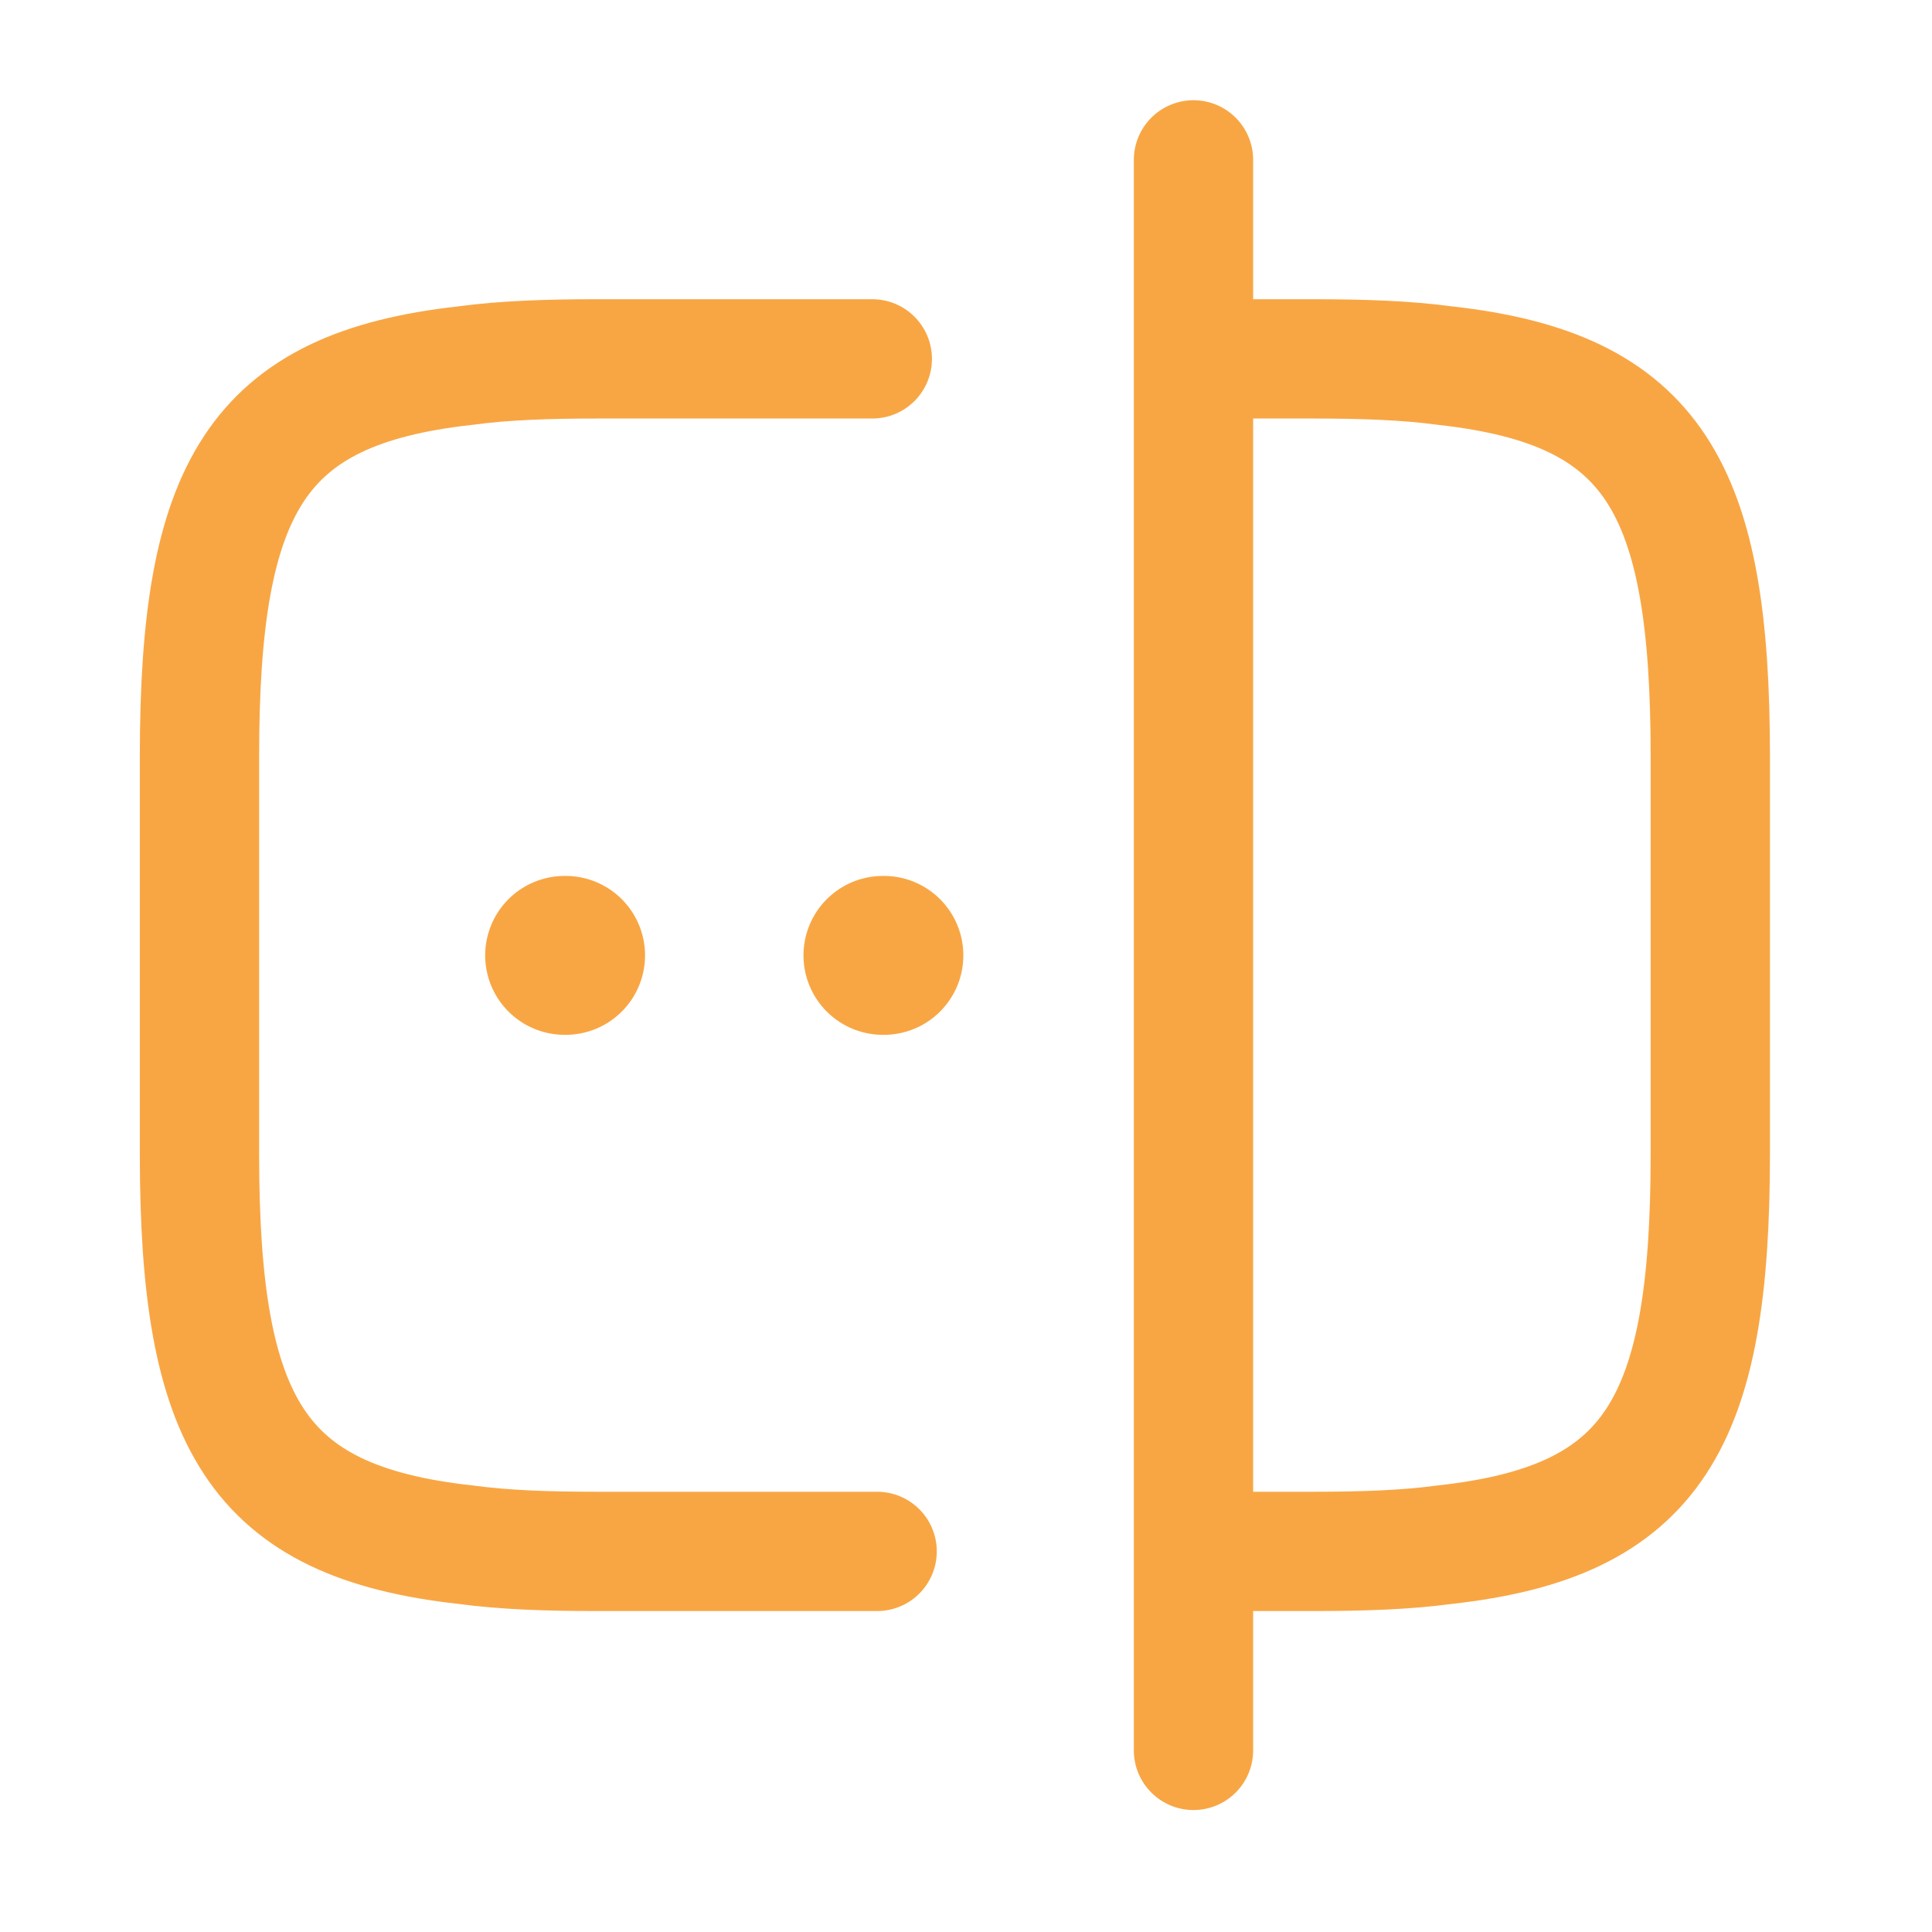
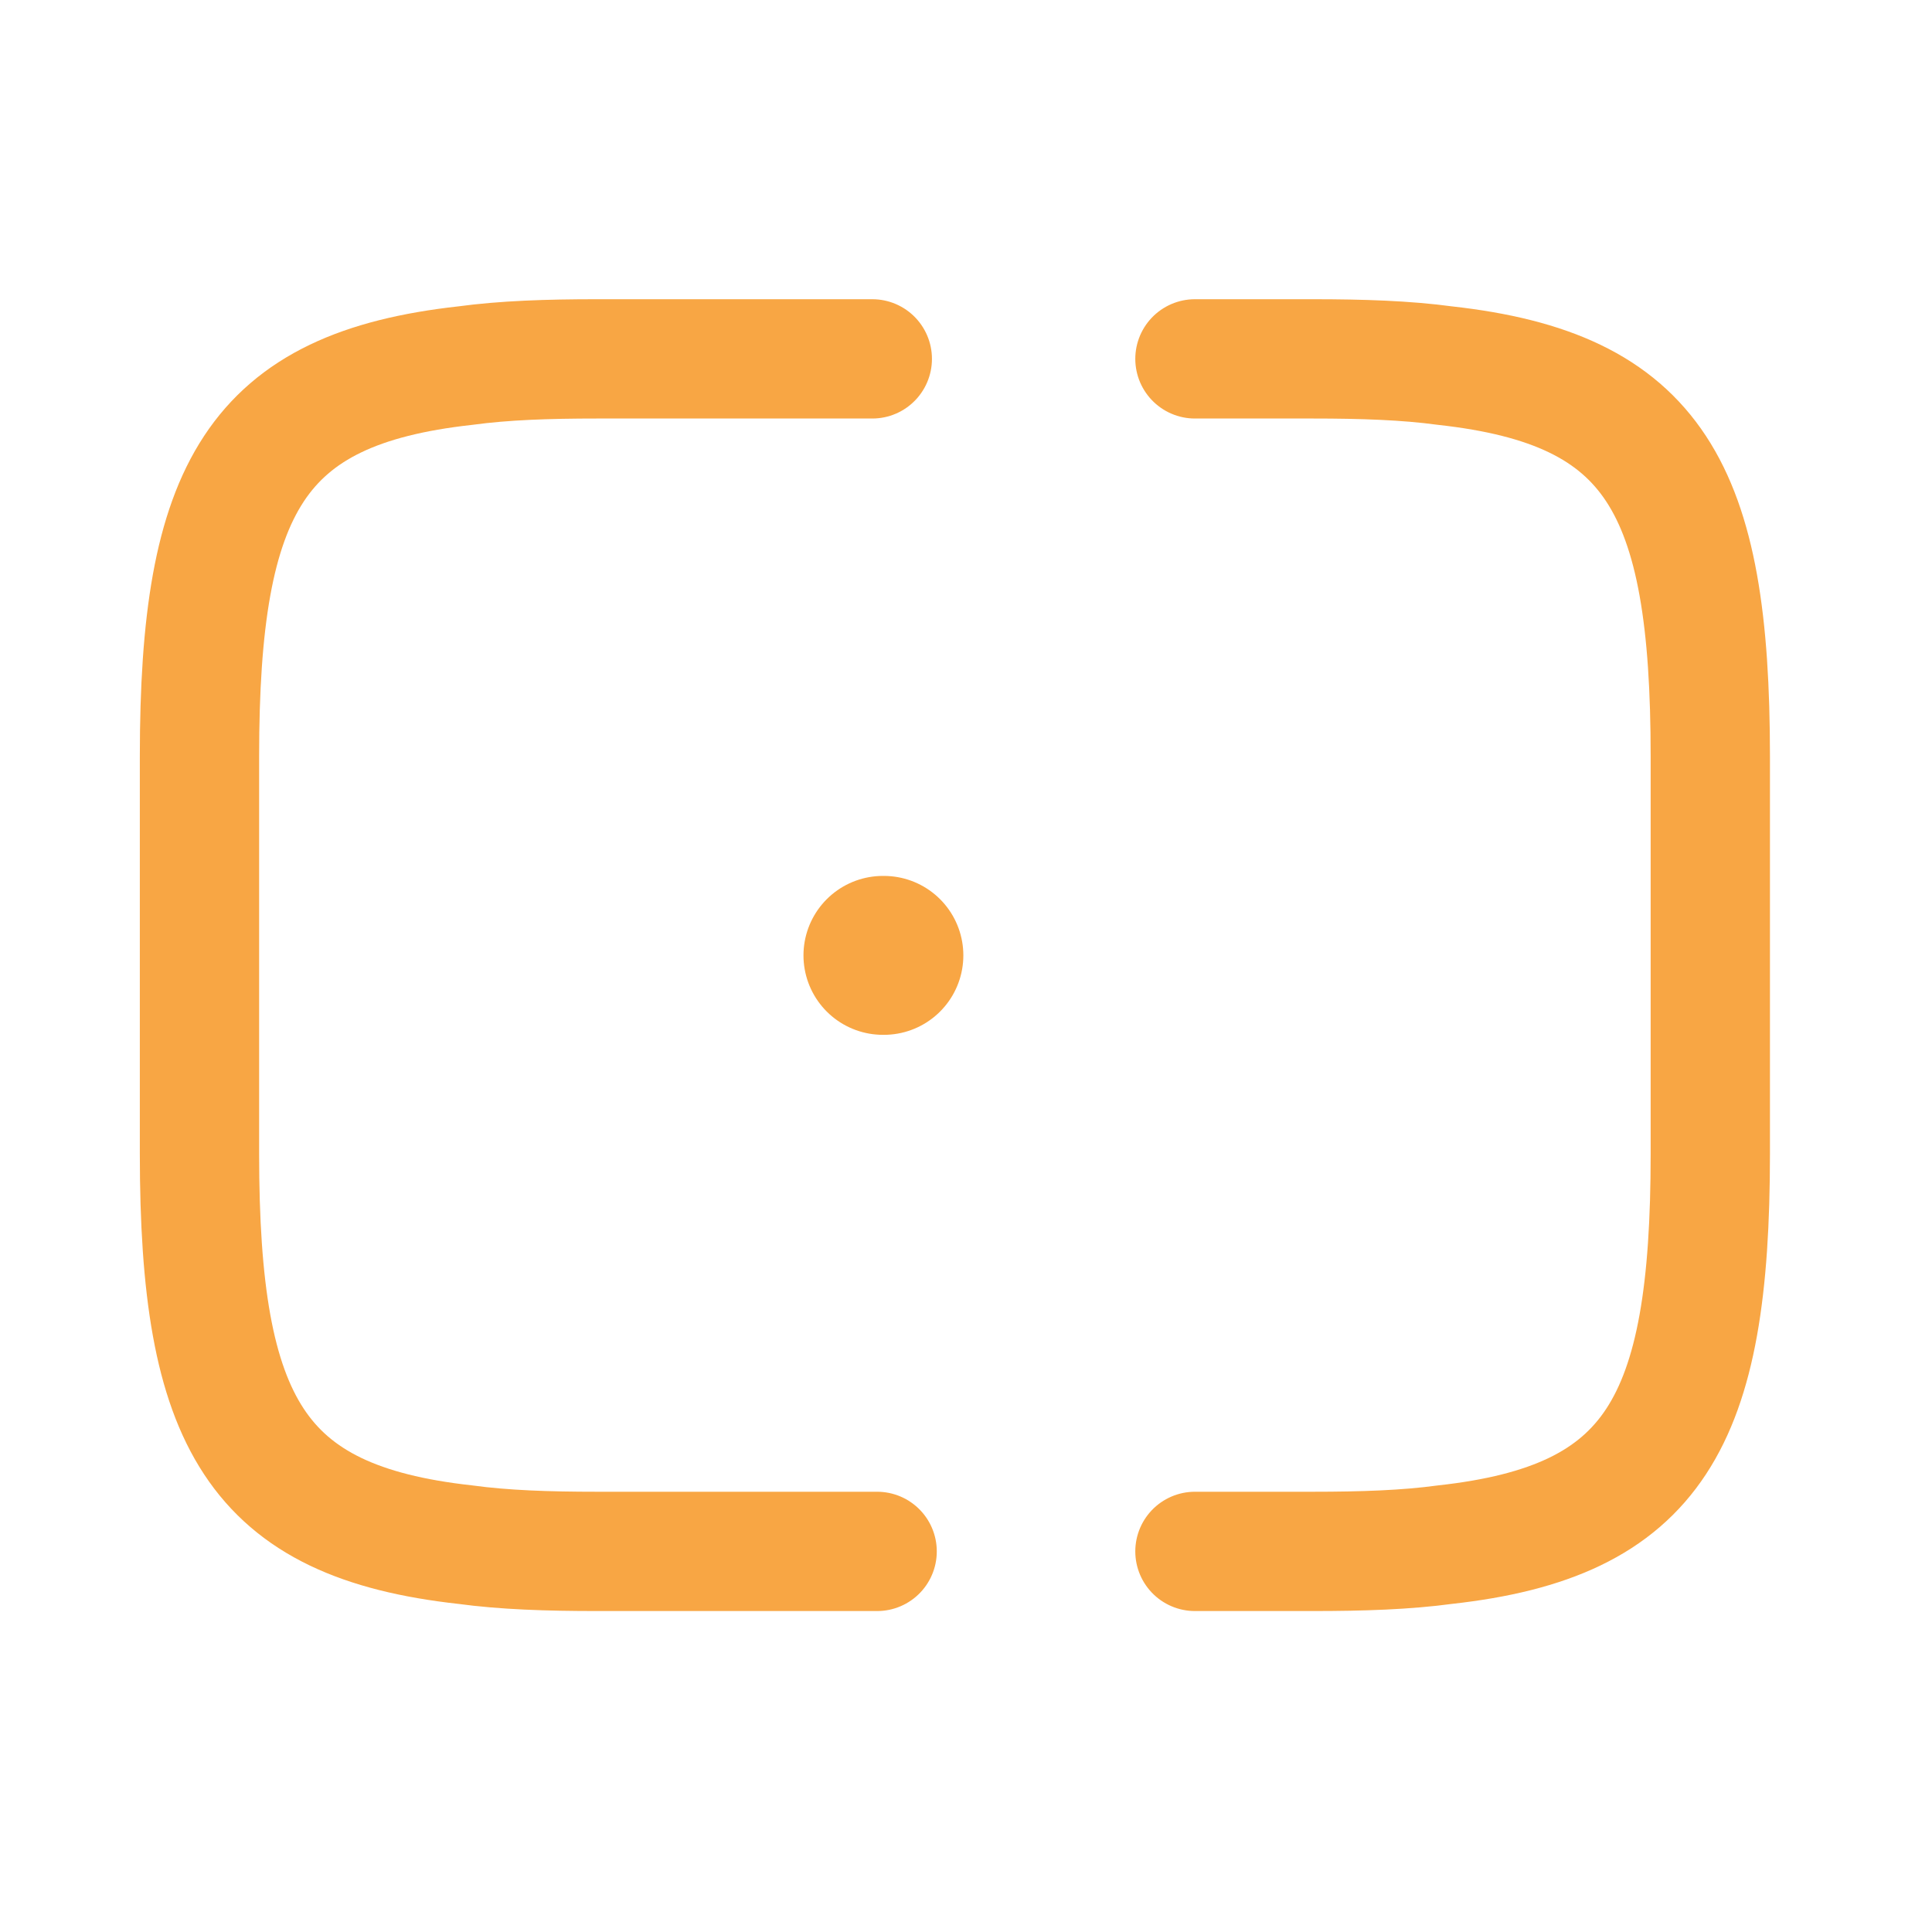
<svg xmlns="http://www.w3.org/2000/svg" fill="none" height="100%" overflow="visible" preserveAspectRatio="none" style="display: block;" viewBox="0 0 4 4" width="100%">
  <g id="vuesax/linear/password-check">
    <g id="password-check">
      <path d="M1.816 3.212H1.236C1.134 3.212 1.044 3.209 0.963 3.198C0.53 3.15 0.413 2.946 0.413 2.389V1.566C0.413 1.009 0.53 0.805 0.963 0.757C1.044 0.746 1.134 0.743 1.236 0.743H1.806" id="Vector" stroke="#F8A644" stroke-linecap="round" stroke-width="0.247" />
      <path d="M2.474 0.743H2.718C2.82 0.743 2.911 0.746 2.992 0.757C3.425 0.805 3.541 1.009 3.541 1.566V2.389C3.541 2.946 3.425 3.15 2.992 3.198C2.911 3.209 2.82 3.212 2.718 3.212H2.474" id="Vector_2" stroke="#F8A644" stroke-linecap="round" stroke-width="0.247" />
-       <path d="M2.471 0.331V3.624" id="Vector_3" stroke="#F8A644" stroke-linecap="round" stroke-width="0.247" />
      <path d="M1.828 1.978H1.83" id="Vector_4" stroke="#F8A644" stroke-linecap="round" stroke-width="0.329" />
-       <path d="M1.169 1.978H1.171" id="Vector_5" stroke="#F8A644" stroke-linecap="round" stroke-width="0.329" />
      <g id="Vector_6" opacity="0">
</g>
    </g>
  </g>
</svg>